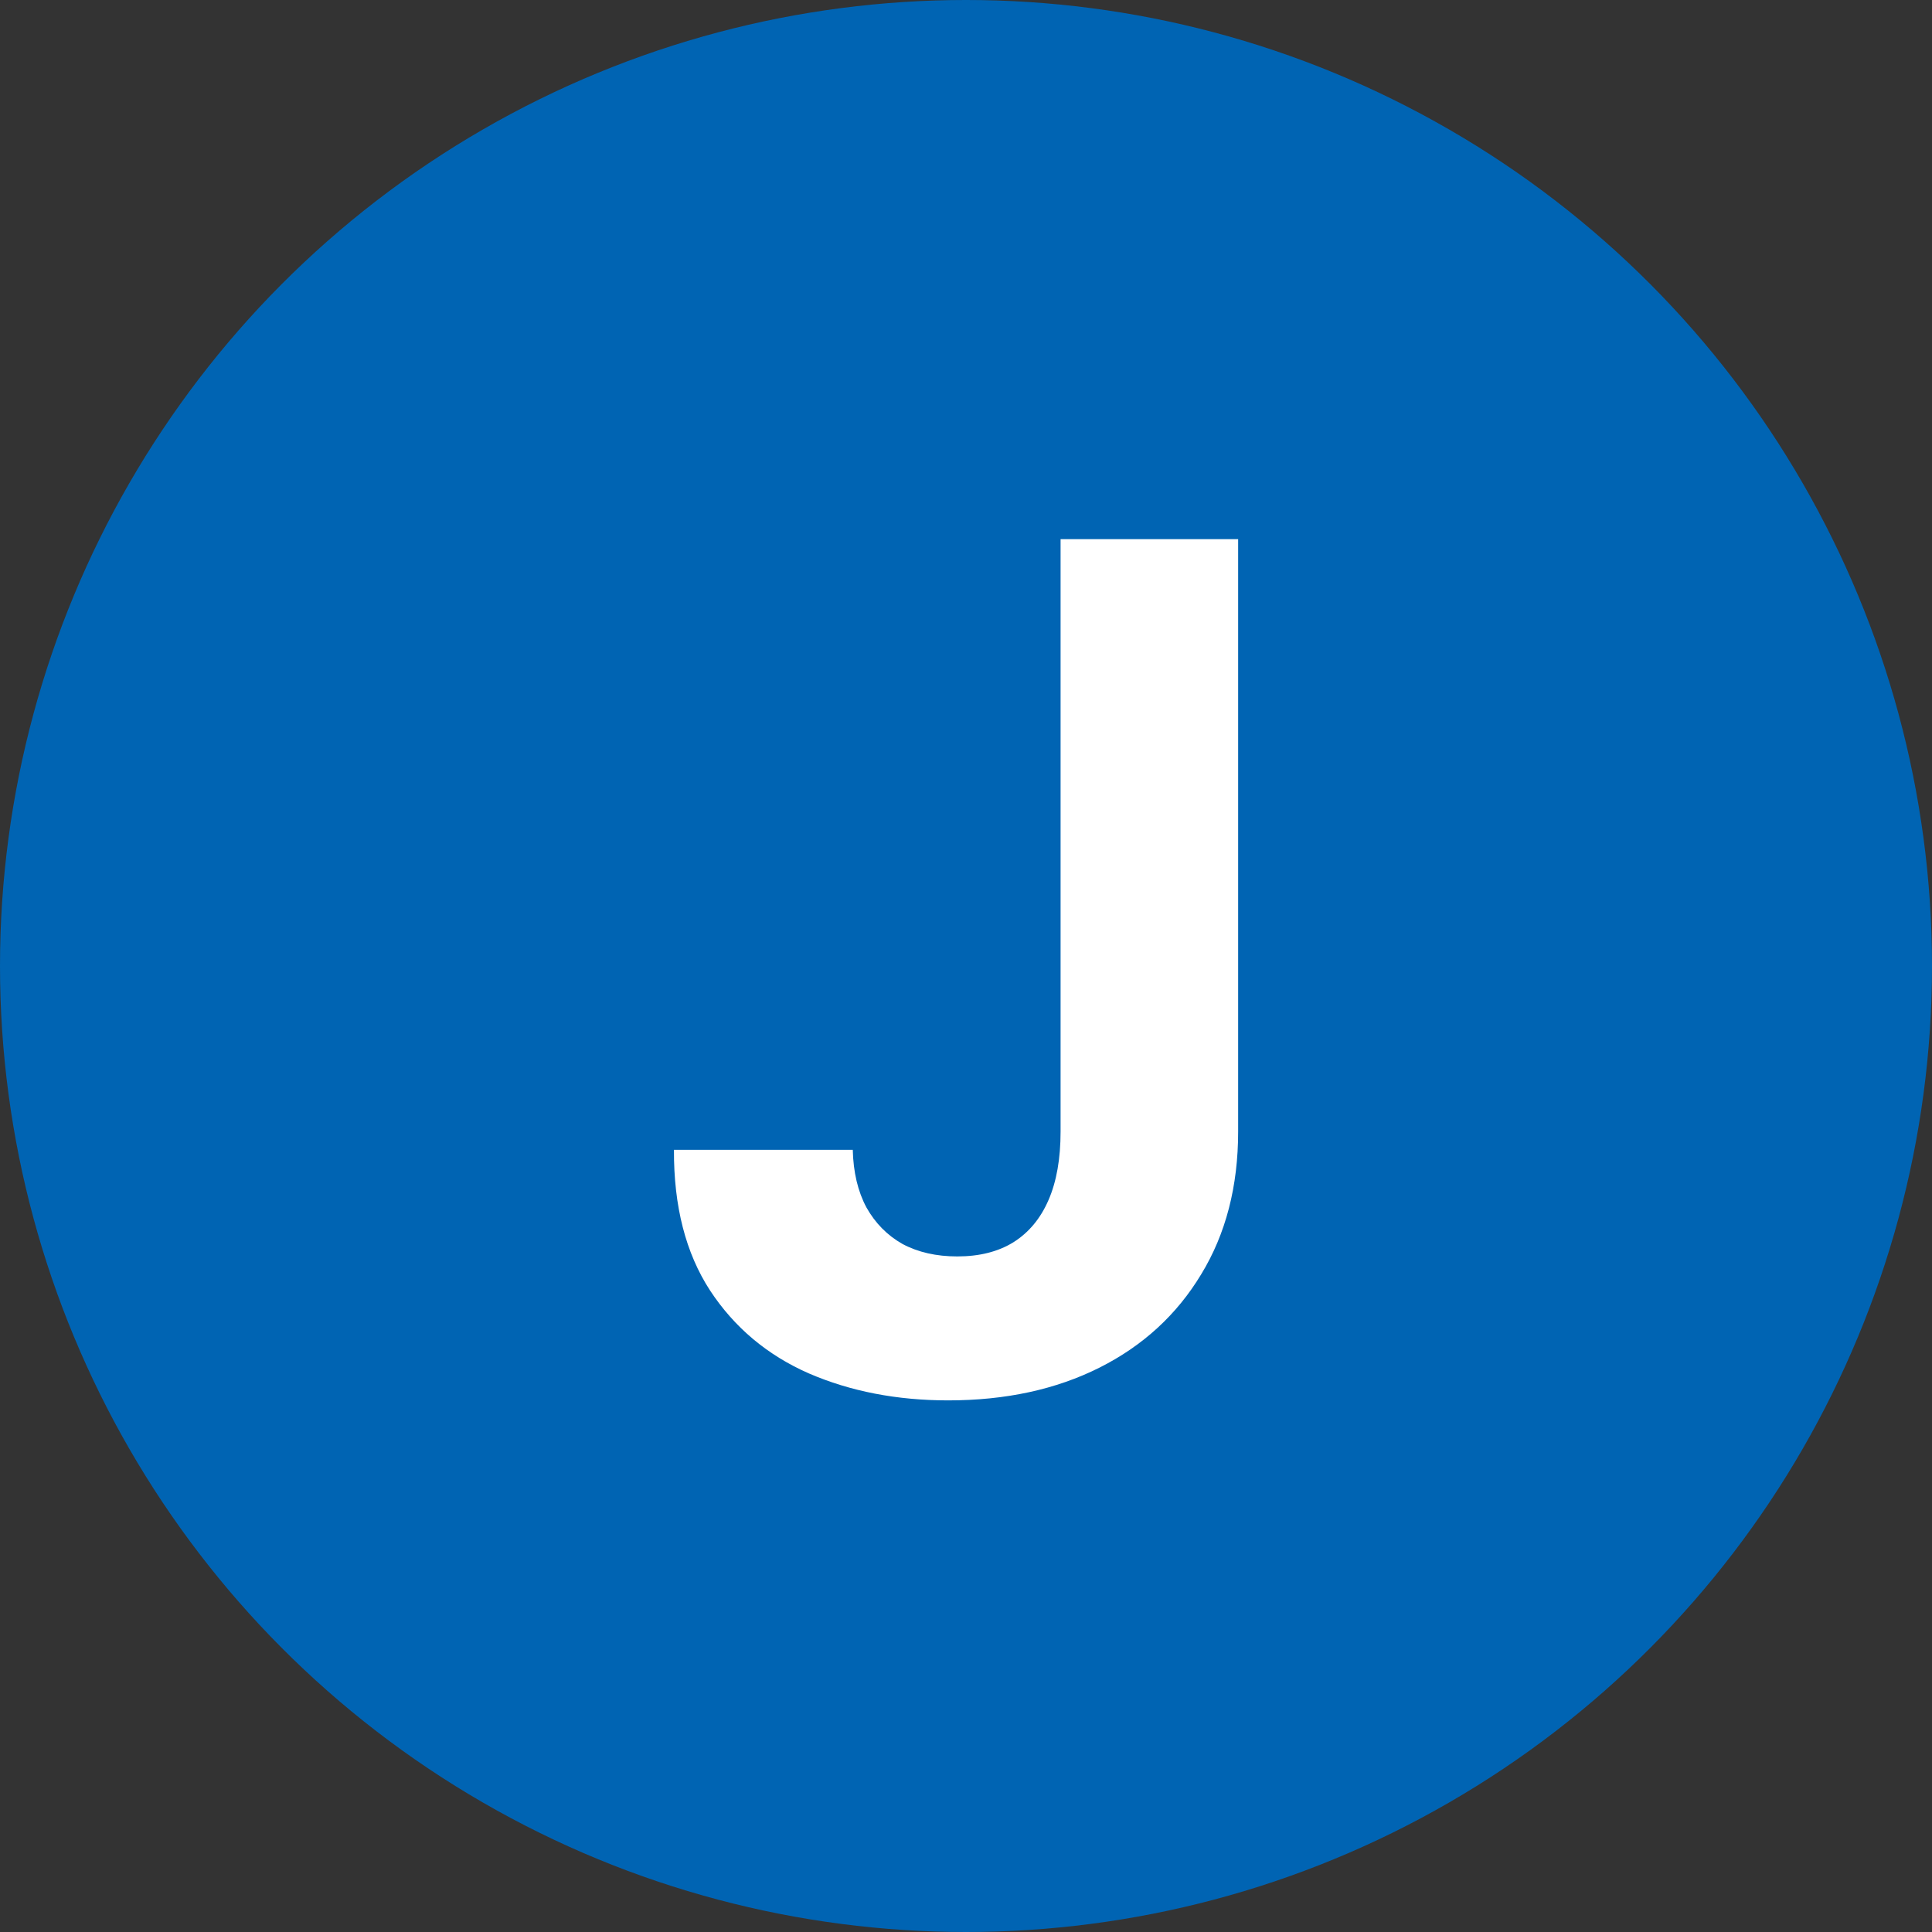
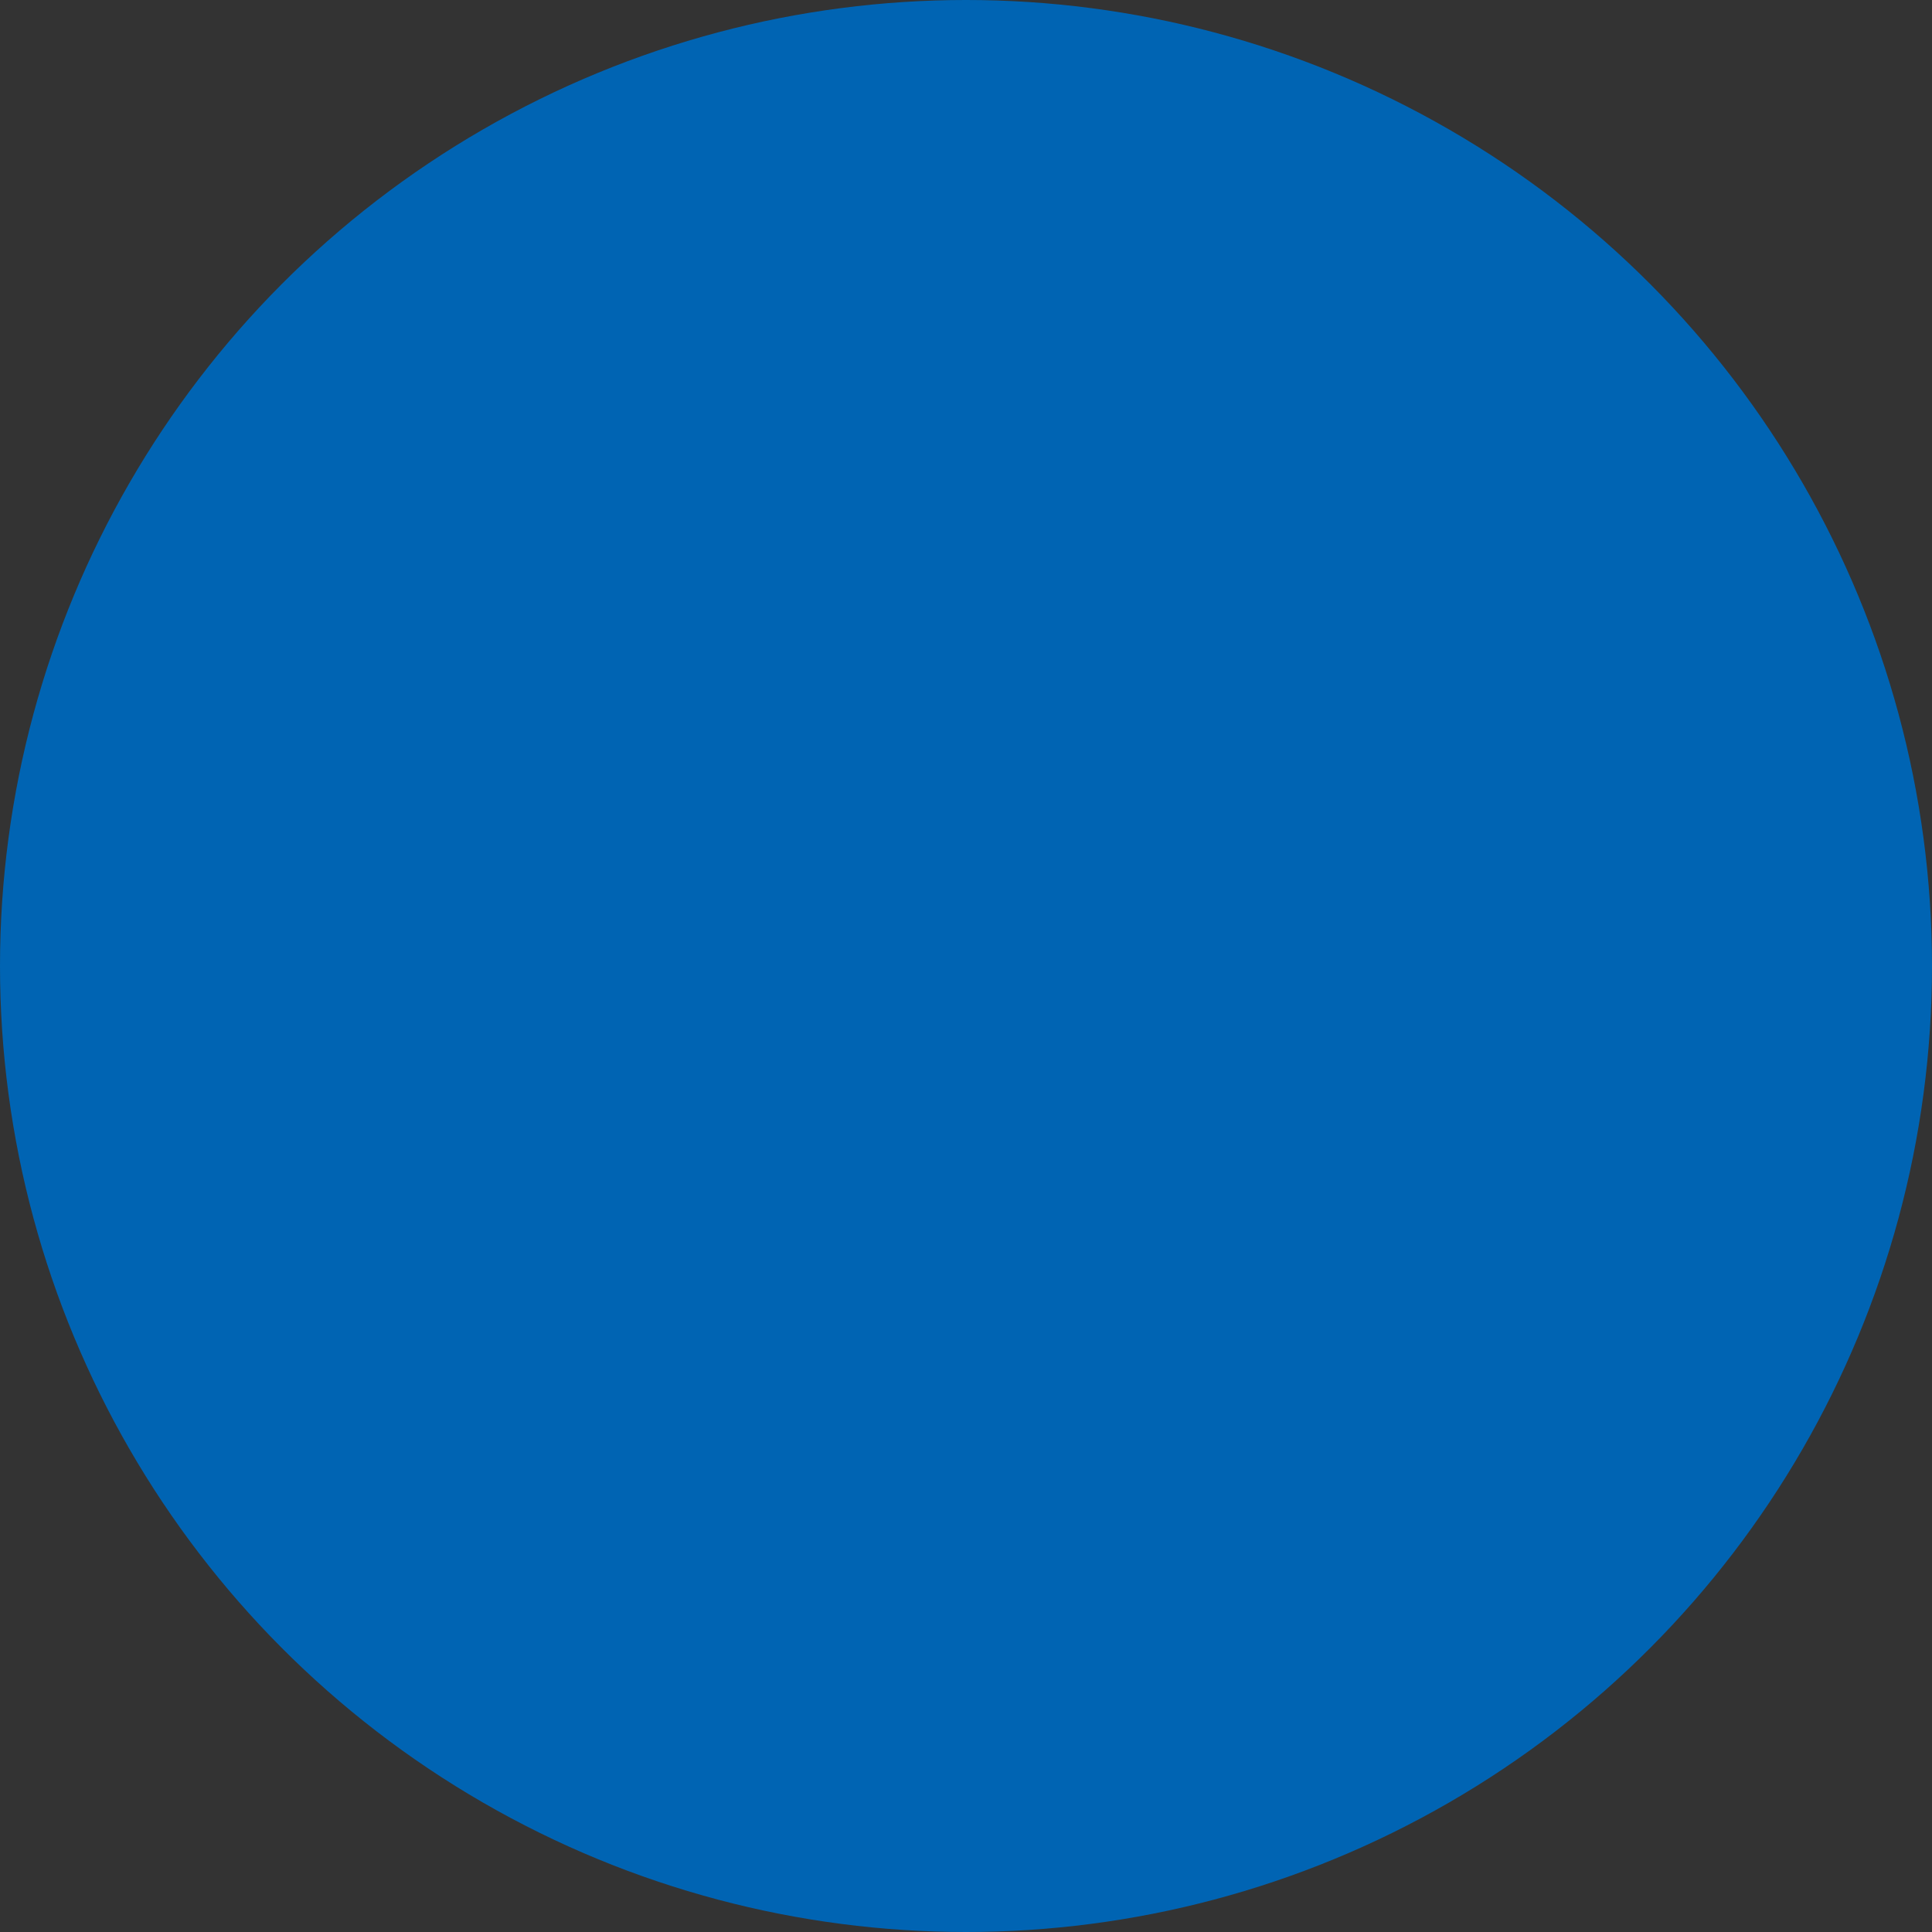
<svg xmlns="http://www.w3.org/2000/svg" width="43" height="43" viewBox="0 0 43 43" fill="none">
  <rect x="0" y="0" width="43" height="43" fill="#333333" stroke="none" />
  <circle cx="21.5" cy="21.5" r="21.5" fill="#0064B3" />
-   <path d="M23.605 12H27.557V25.185C27.557 26.403 27.283 27.462 26.735 28.361C26.194 29.259 25.439 29.952 24.473 30.438C23.507 30.924 22.383 31.168 21.103 31.168C19.964 31.168 18.93 30.968 18.001 30.567C17.078 30.161 16.345 29.546 15.803 28.721C15.262 27.89 14.994 26.847 15 25.591H18.98C18.992 26.09 19.093 26.517 19.284 26.874C19.481 27.225 19.749 27.496 20.087 27.687C20.432 27.871 20.838 27.964 21.306 27.964C21.799 27.964 22.214 27.859 22.553 27.65C22.897 27.434 23.159 27.12 23.337 26.708C23.516 26.296 23.605 25.788 23.605 25.185V12Z" fill="white" />
</svg>